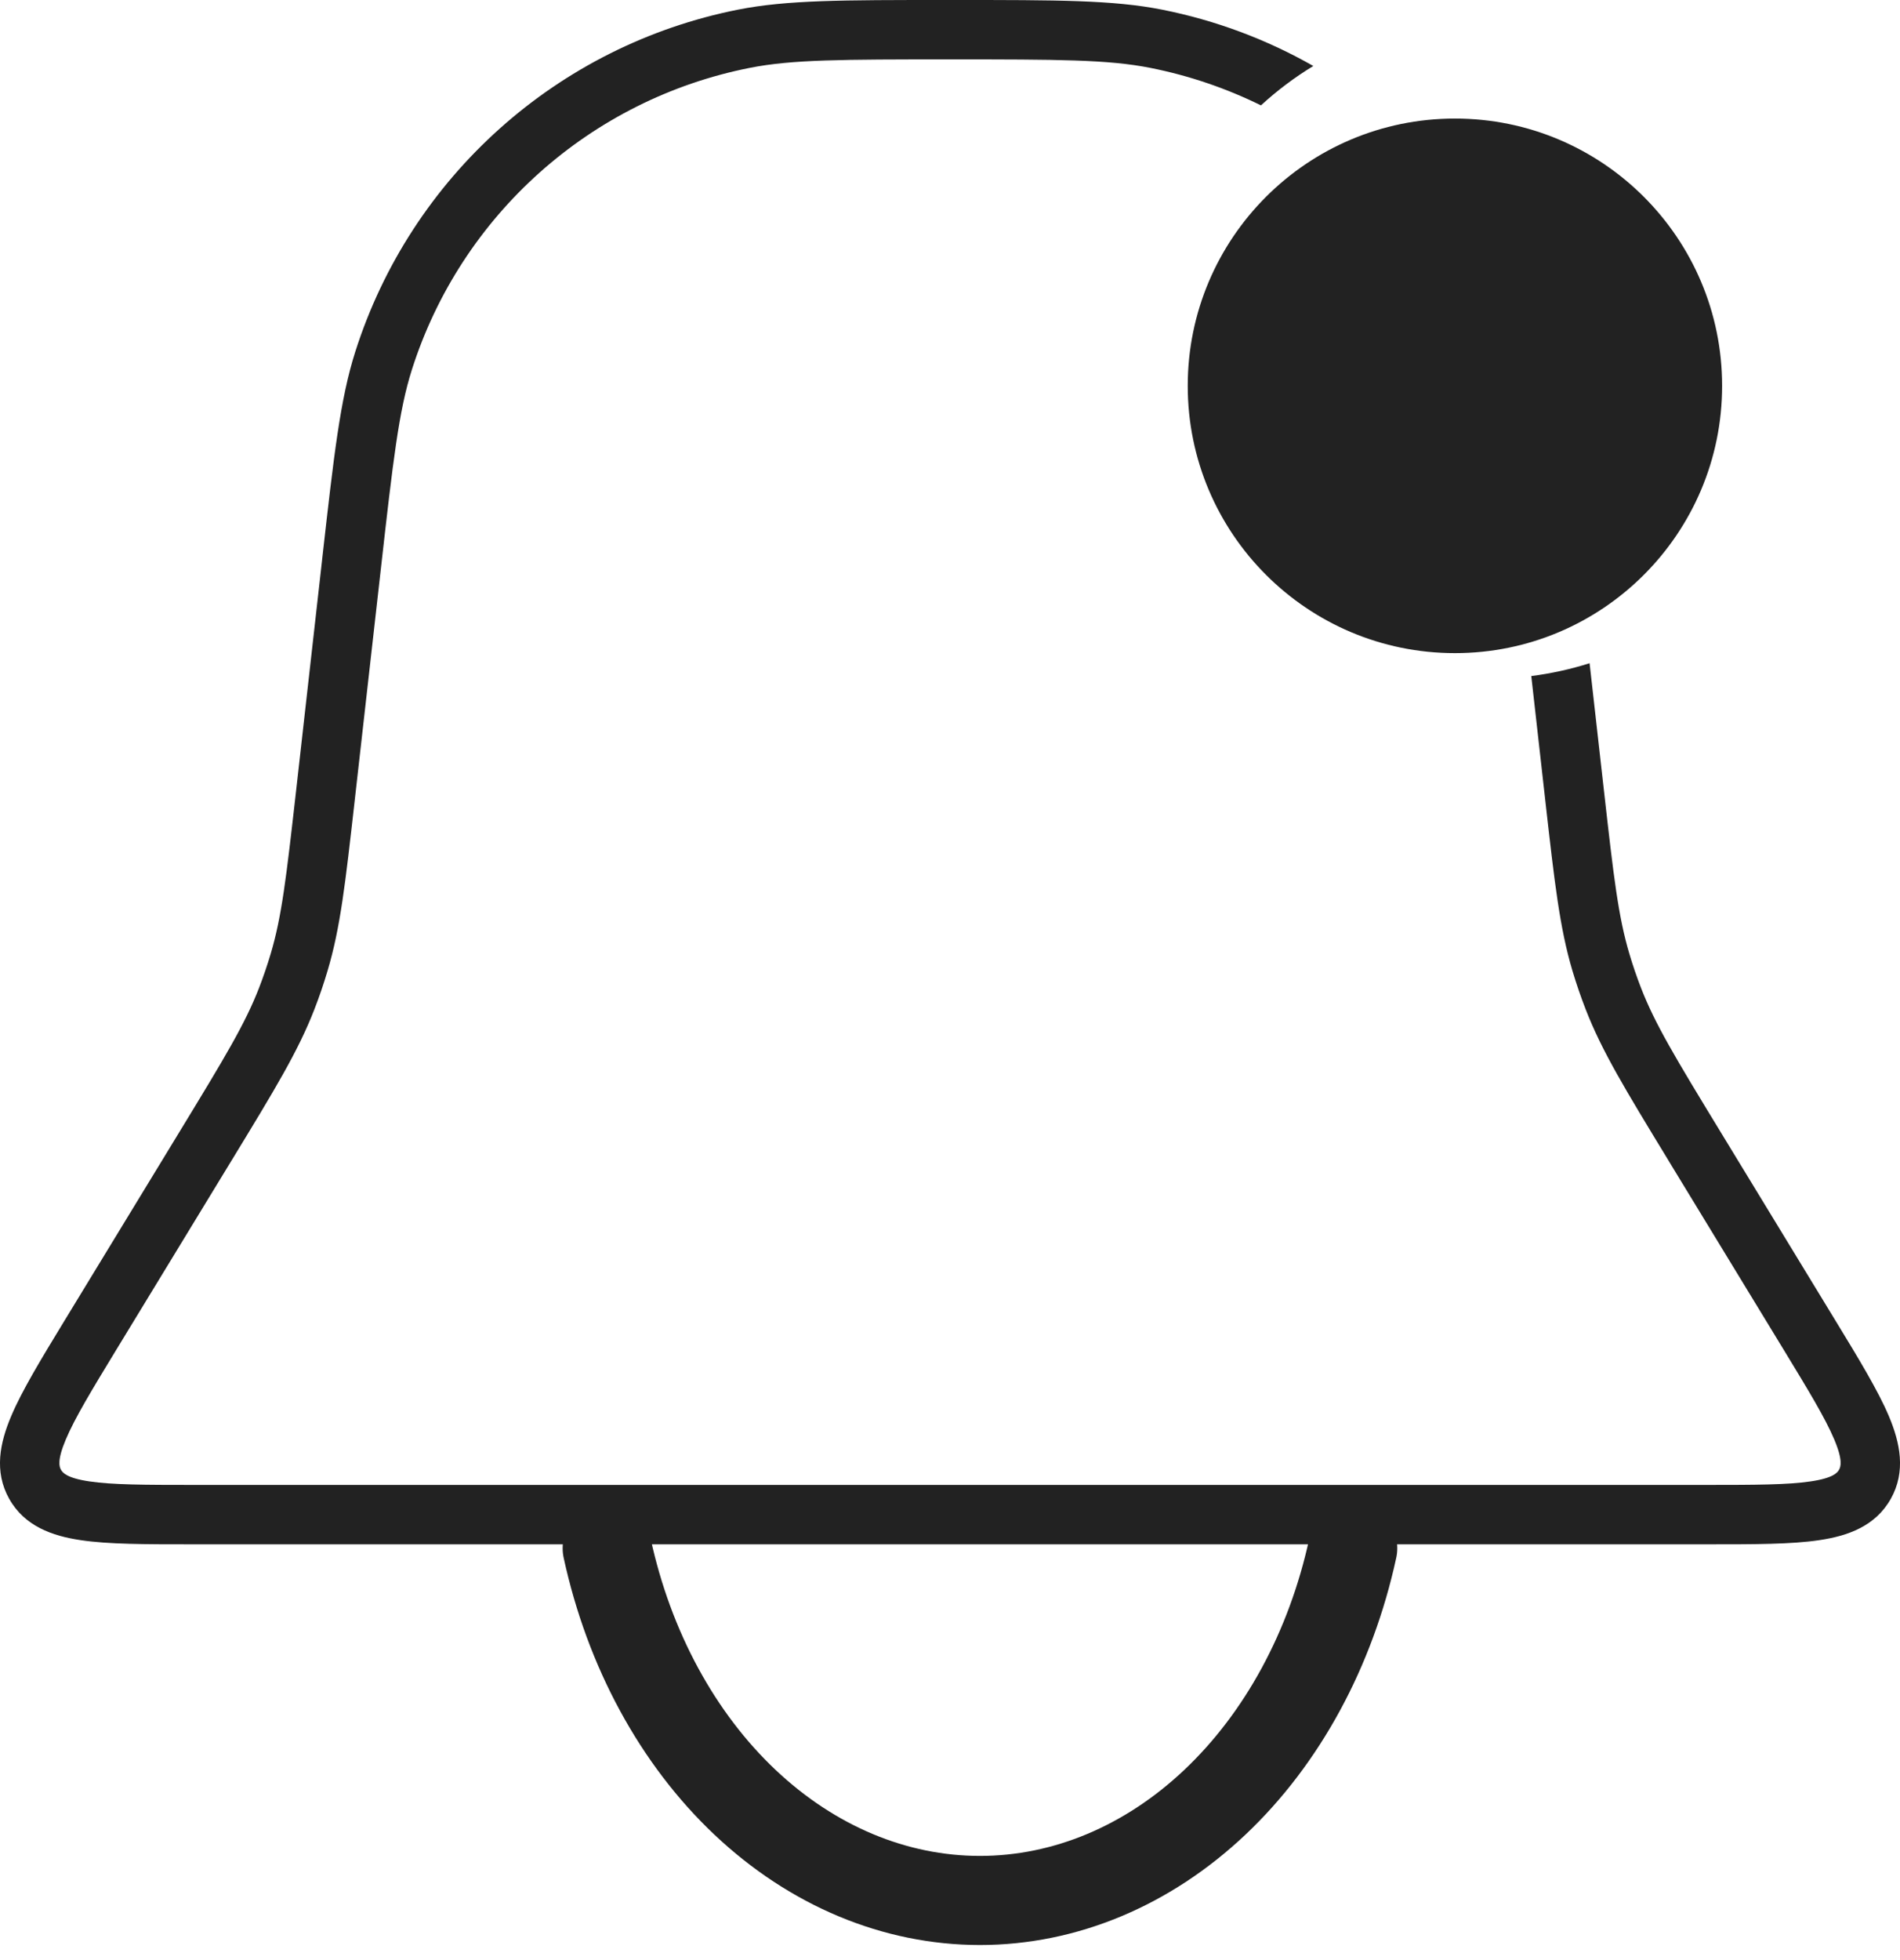
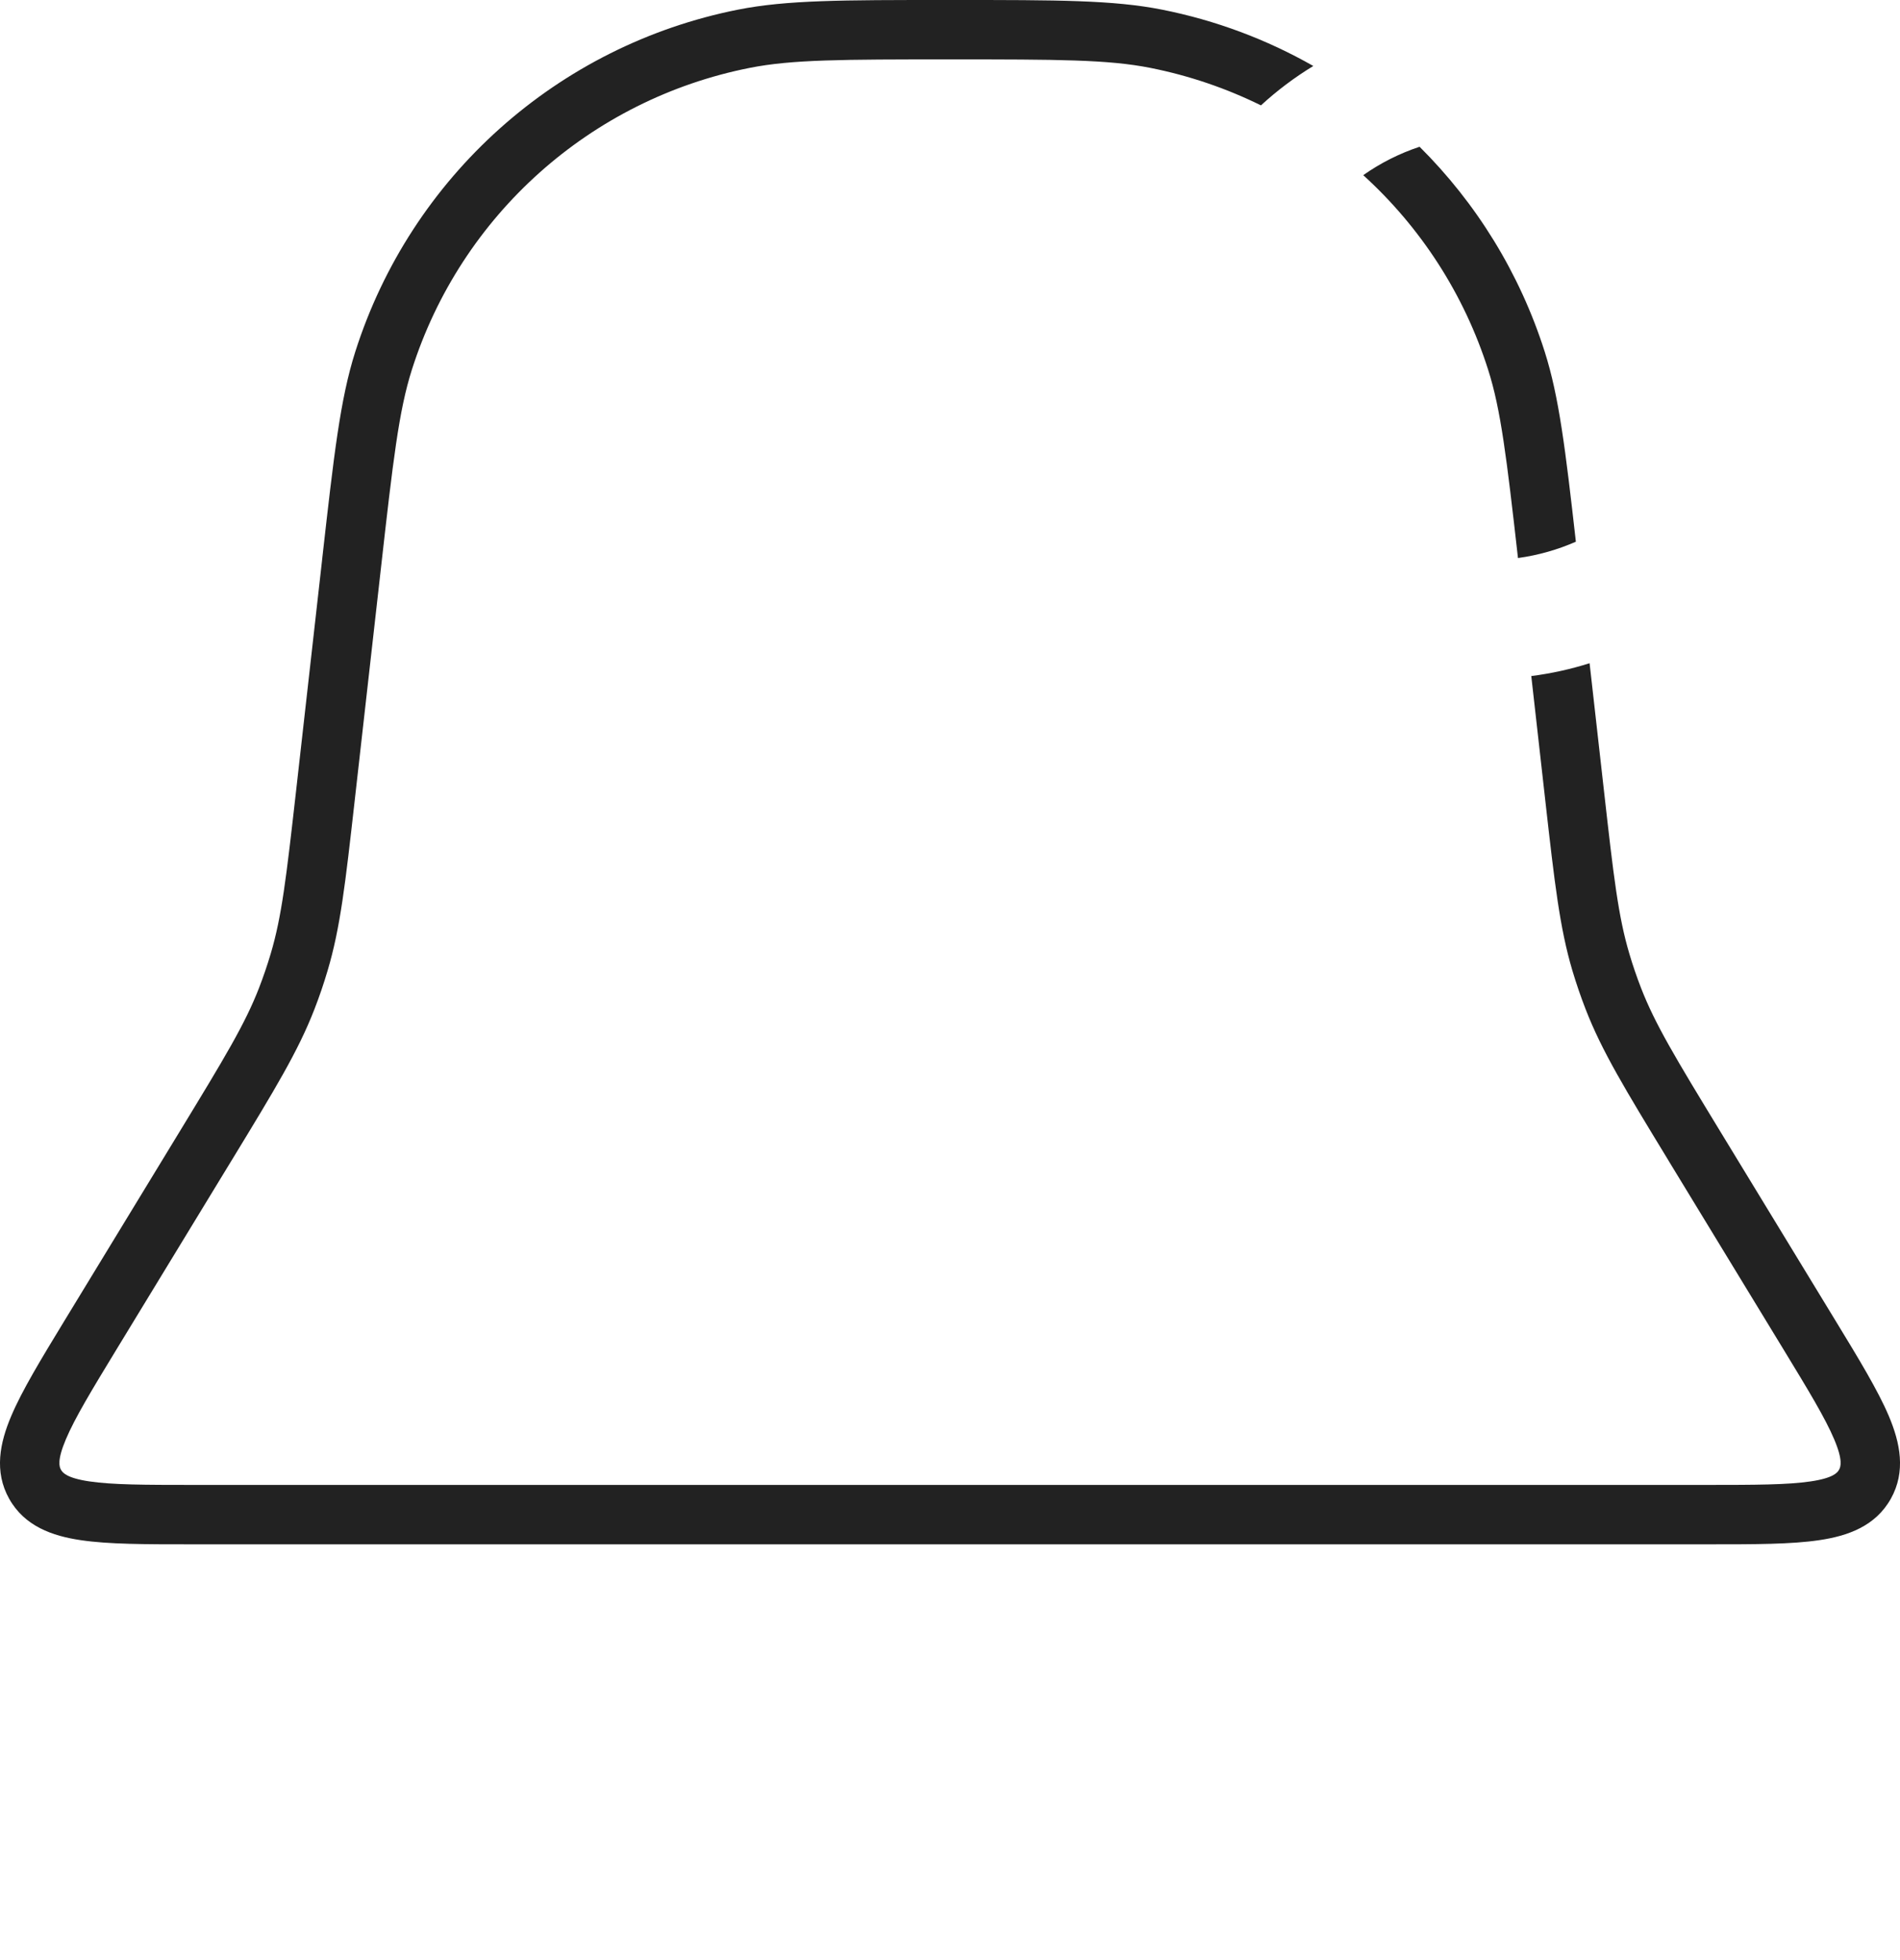
<svg xmlns="http://www.w3.org/2000/svg" width="32" height="33" viewBox="0 0 32 33" fill="none">
  <path fill-rule="evenodd" clip-rule="evenodd" d="M16 1.86974e-06L15.926 9.16063e-07C14.195 -3.16877e-05 13.25 -4.95691e-05 12.432 0.162C9.393 0.764 6.922 2.972 5.983 5.924C5.73 6.719 5.624 7.658 5.43 9.378L5.422 9.452L4.985 13.33C4.822 14.77 4.746 15.43 4.559 16.058C4.501 16.252 4.436 16.443 4.363 16.632C4.126 17.243 3.781 17.811 3.027 19.049L1.108 22.199L1.086 22.235L1.086 22.235C0.695 22.878 0.371 23.409 0.188 23.843C-0.001 24.289 -0.104 24.773 0.155 25.234C0.414 25.695 0.881 25.86 1.36 25.93C1.827 26 2.449 26 3.201 26H3.243H28.757H28.799C29.552 26 30.174 26 30.64 25.93C31.119 25.86 31.586 25.695 31.845 25.234C32.104 24.773 32.001 24.289 31.813 23.843C31.629 23.409 31.306 22.878 30.914 22.235L30.892 22.199L28.973 19.049C28.219 17.811 27.875 17.243 27.638 16.632C27.565 16.443 27.499 16.252 27.442 16.058C27.255 15.43 27.178 14.77 27.016 13.33L26.772 11.166C26.455 11.266 26.127 11.339 25.79 11.382L26.022 13.442L26.028 13.496C26.183 14.868 26.268 15.62 26.483 16.343C26.549 16.563 26.623 16.78 26.706 16.993C26.979 17.697 27.373 18.343 28.091 19.522L28.119 19.569L30.038 22.719C30.457 23.407 30.741 23.875 30.892 24.233C31.042 24.588 31.001 24.695 30.973 24.745C30.946 24.794 30.875 24.885 30.494 24.941C30.109 24.998 29.563 25 28.757 25H3.243C2.438 25 1.891 24.998 1.507 24.941C1.125 24.885 1.055 24.794 1.027 24.745C0.999 24.695 0.959 24.588 1.109 24.233C1.26 23.875 1.543 23.407 1.962 22.719L3.881 19.569L3.91 19.522C4.628 18.343 5.022 17.697 5.295 16.993C5.378 16.78 5.452 16.563 5.517 16.343C5.733 15.62 5.817 14.868 5.972 13.496L5.978 13.442L6.416 9.564C6.62 7.751 6.717 6.917 6.936 6.227C7.764 3.622 9.945 1.674 12.626 1.143C13.336 1.002 14.176 1 16 1C17.824 1 18.665 1.002 19.375 1.143C20.029 1.273 20.654 1.487 21.237 1.774C21.507 1.526 21.803 1.303 22.119 1.111C21.337 0.666 20.478 0.342 19.569 0.162C18.751 -4.95691e-05 17.805 -3.16877e-05 16.075 9.16063e-07L16 1.86974e-06ZM23.909 2.471C23.567 2.584 23.248 2.746 22.96 2.949C23.921 3.822 24.657 4.945 25.064 6.227C25.277 6.895 25.374 7.699 25.566 9.395C25.908 9.348 26.236 9.254 26.541 9.12C26.365 7.563 26.257 6.678 26.017 5.924C25.595 4.596 24.863 3.419 23.909 2.471Z" fill="#222222" />
-   <path d="M10.226 26.067C10.596 27.768 11.412 29.271 12.547 30.343C13.683 31.415 15.073 31.996 16.504 31.996C17.935 31.996 19.326 31.415 20.461 30.343C21.596 29.271 22.413 27.768 22.783 26.067" stroke="#222222" stroke-width="1.5" stroke-linecap="round" />
-   <circle cx="24.504" cy="6.496" r="4.5" fill="#222222" />
</svg>